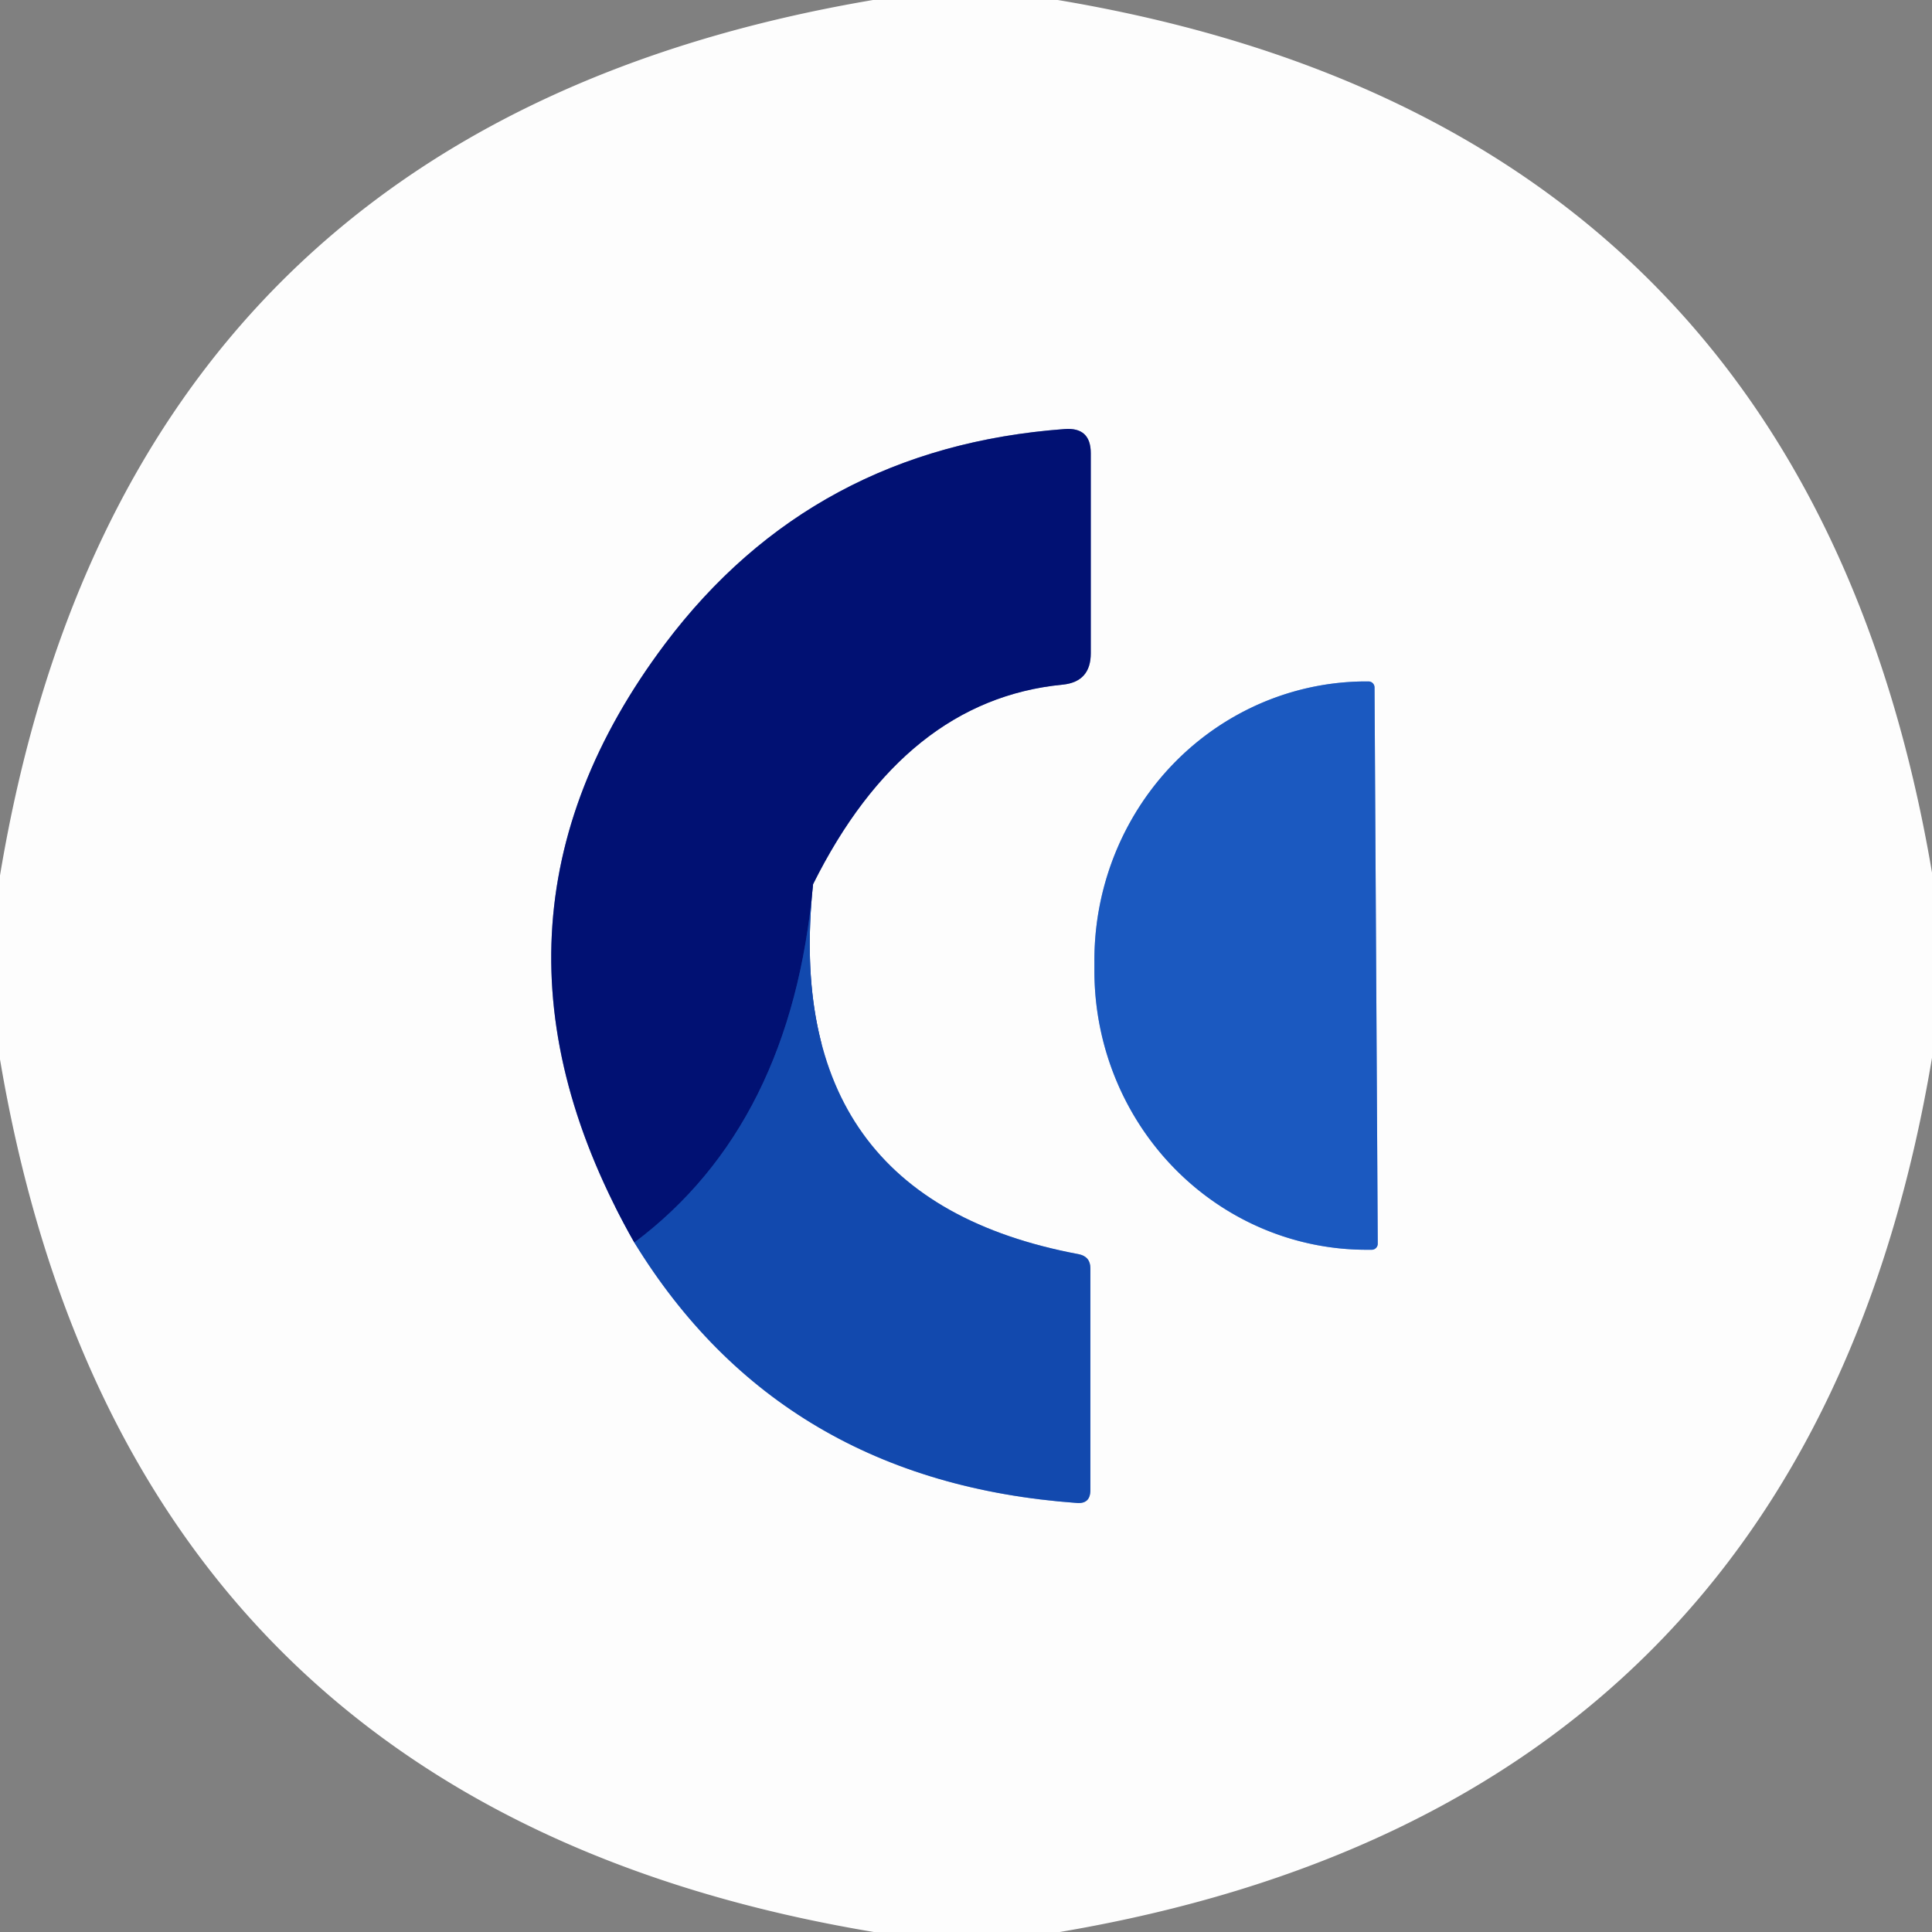
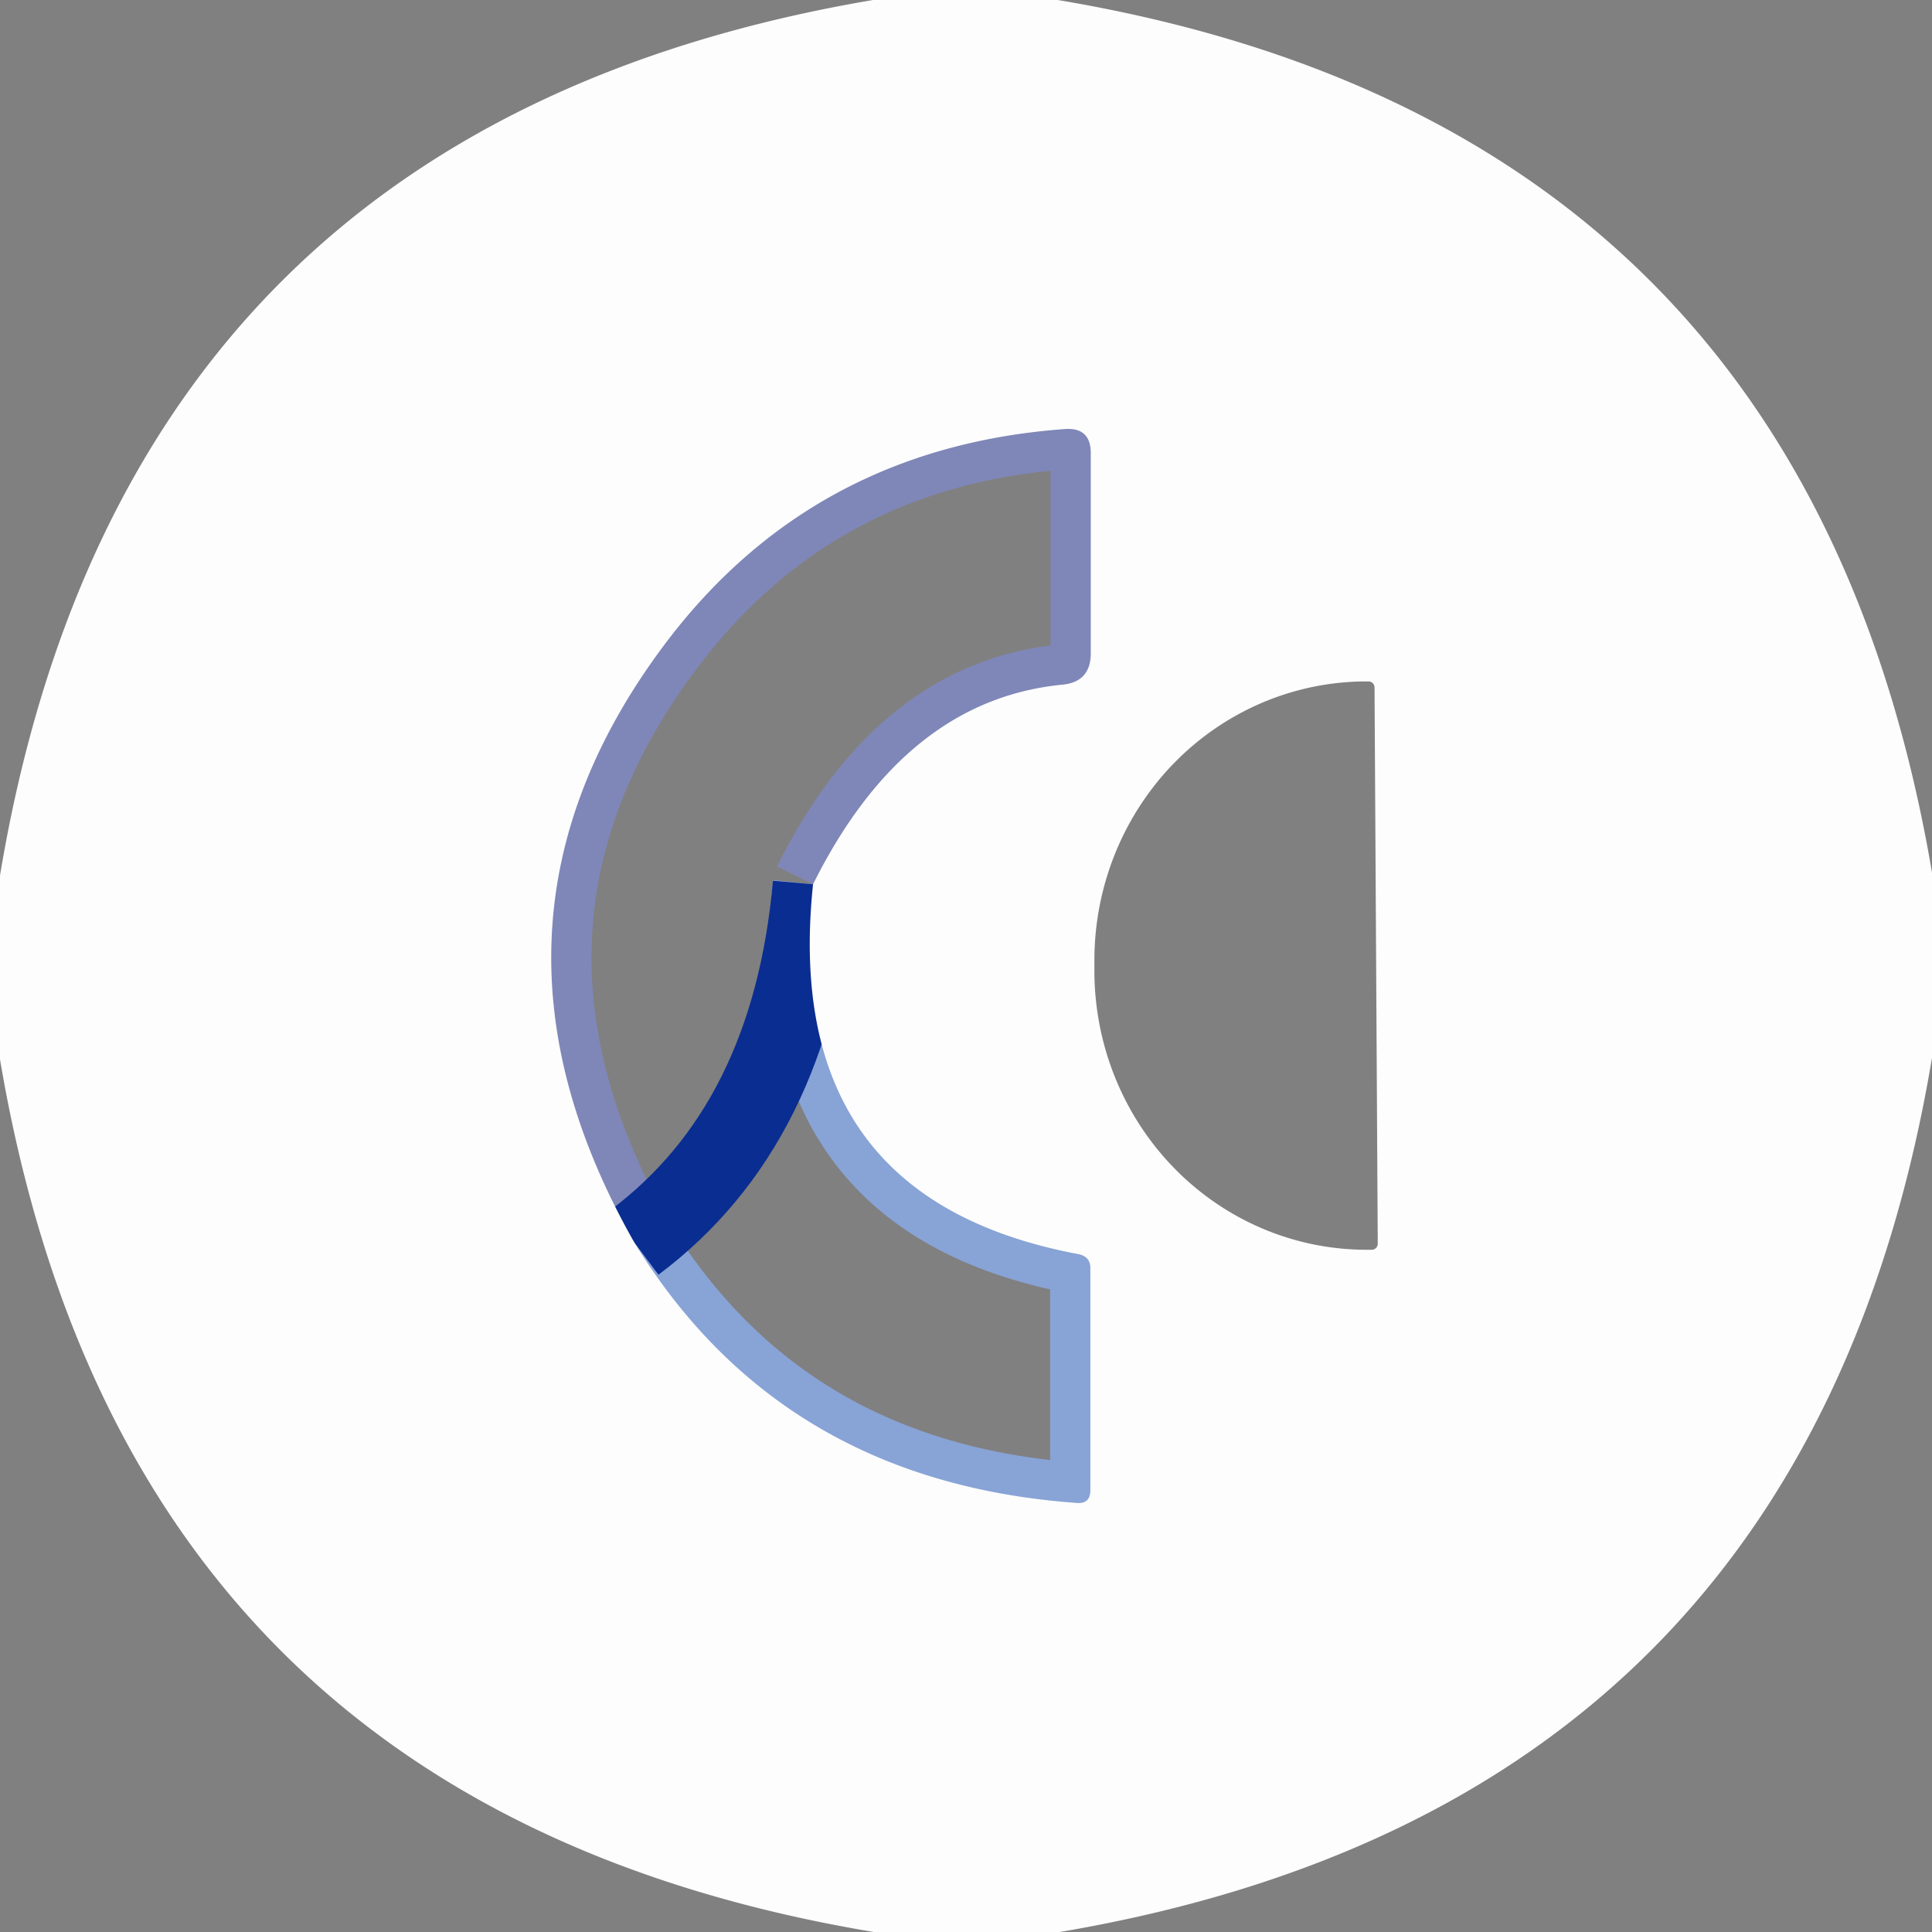
<svg xmlns="http://www.w3.org/2000/svg" version="1.1" viewBox="0.00 0.00 48.00 48.00">
  <rect x="0.00" y="0.00" width="48.00" height="48.00" fill="#808080" stroke="none" />
  <g stroke-width="2.00" fill="none" stroke-linecap="butt">
    <path stroke="#88a3d6" vector-effect="non-scaling-stroke" d="   M 15.76 30.87   Q 19.40 36.81 26.75 37.34   Q 27.09 37.37 27.09 37.02   L 27.09 31.51   Q 27.09 31.22 26.80 31.16   Q 19.38 29.77 20.20 21.97" />
    <path stroke="#7f87b8" vector-effect="non-scaling-stroke" d="   M 20.20 21.97   Q 22.48 17.39 26.40 17.01   Q 27.10 16.94 27.10 16.23   L 27.10 11.26   Q 27.10 10.61 26.45 10.66   Q 20.19 11.12 16.52 16.00   Q 11.28 22.98 15.76 30.87" />
    <path stroke="#0a2d91" vector-effect="non-scaling-stroke" d="   M 20.20 21.97   Q 19.67 27.94 15.76 30.87" />
-     <path stroke="#8cabdf" vector-effect="non-scaling-stroke" d="   M 34.23 30.90   L 34.15 17.08   A 0.15 0.15 0.0 0 0 34.00 16.93   L 33.91 16.93   A 6.93 6.76 89.7 0 0 27.19 23.90   L 27.19 24.16   A 6.93 6.76 89.7 0 0 33.99 31.05   L 34.08 31.05   A 0.15 0.15 0.0 0 0 34.23 30.90" />
  </g>
  <path fill="#fdfdfd" d="   M 26.28 0.00   Q 44.85 3.11 48.00 21.68   L 48.00 26.28   Q 44.89 44.85 26.33 48.00   L 21.71 48.00   Q 3.14 44.90 0.00 26.32   L 0.00 21.75   Q 3.10 3.15 21.69 0.00   L 26.28 0.00   Z   M 15.76 30.87   Q 19.40 36.81 26.75 37.34   Q 27.09 37.37 27.09 37.02   L 27.09 31.51   Q 27.09 31.22 26.80 31.16   Q 19.38 29.77 20.20 21.97   Q 22.48 17.39 26.40 17.01   Q 27.10 16.94 27.10 16.23   L 27.10 11.26   Q 27.10 10.61 26.45 10.66   Q 20.19 11.12 16.52 16.00   Q 11.28 22.98 15.76 30.87   Z   M 34.23 30.90   L 34.15 17.08   A 0.15 0.15 0.0 0 0 34.00 16.93   L 33.91 16.93   A 6.93 6.76 89.7 0 0 27.19 23.90   L 27.19 24.16   A 6.93 6.76 89.7 0 0 33.99 31.05   L 34.08 31.05   A 0.15 0.15 0.0 0 0 34.23 30.90   Z" />
-   <path fill="#011173" d="   M 20.20 21.97   Q 19.67 27.94 15.76 30.87   Q 11.28 22.98 16.52 16.00   Q 20.19 11.12 26.45 10.66   Q 27.10 10.61 27.10 11.26   L 27.10 16.23   Q 27.10 16.94 26.40 17.01   Q 22.48 17.39 20.20 21.97   Z" />
-   <path fill="#1b59c0" d="   M 34.23 30.90   A 0.15 0.15 0.0 0 1 34.08 31.05   L 33.99 31.05   A 6.93 6.76 89.7 0 1 27.19 24.16   L 27.19 23.90   A 6.93 6.76 89.7 0 1 33.91 16.93   L 34.00 16.93   A 0.15 0.15 0.0 0 1 34.15 17.08   L 34.23 30.90   Z" />
-   <path fill="#1249ae" d="   M 20.20 21.97   Q 19.38 29.77 26.80 31.16   Q 27.09 31.22 27.09 31.51   L 27.09 37.02   Q 27.09 37.37 26.75 37.34   Q 19.40 36.81 15.76 30.87   Q 19.67 27.94 20.20 21.97   Z" />
</svg>